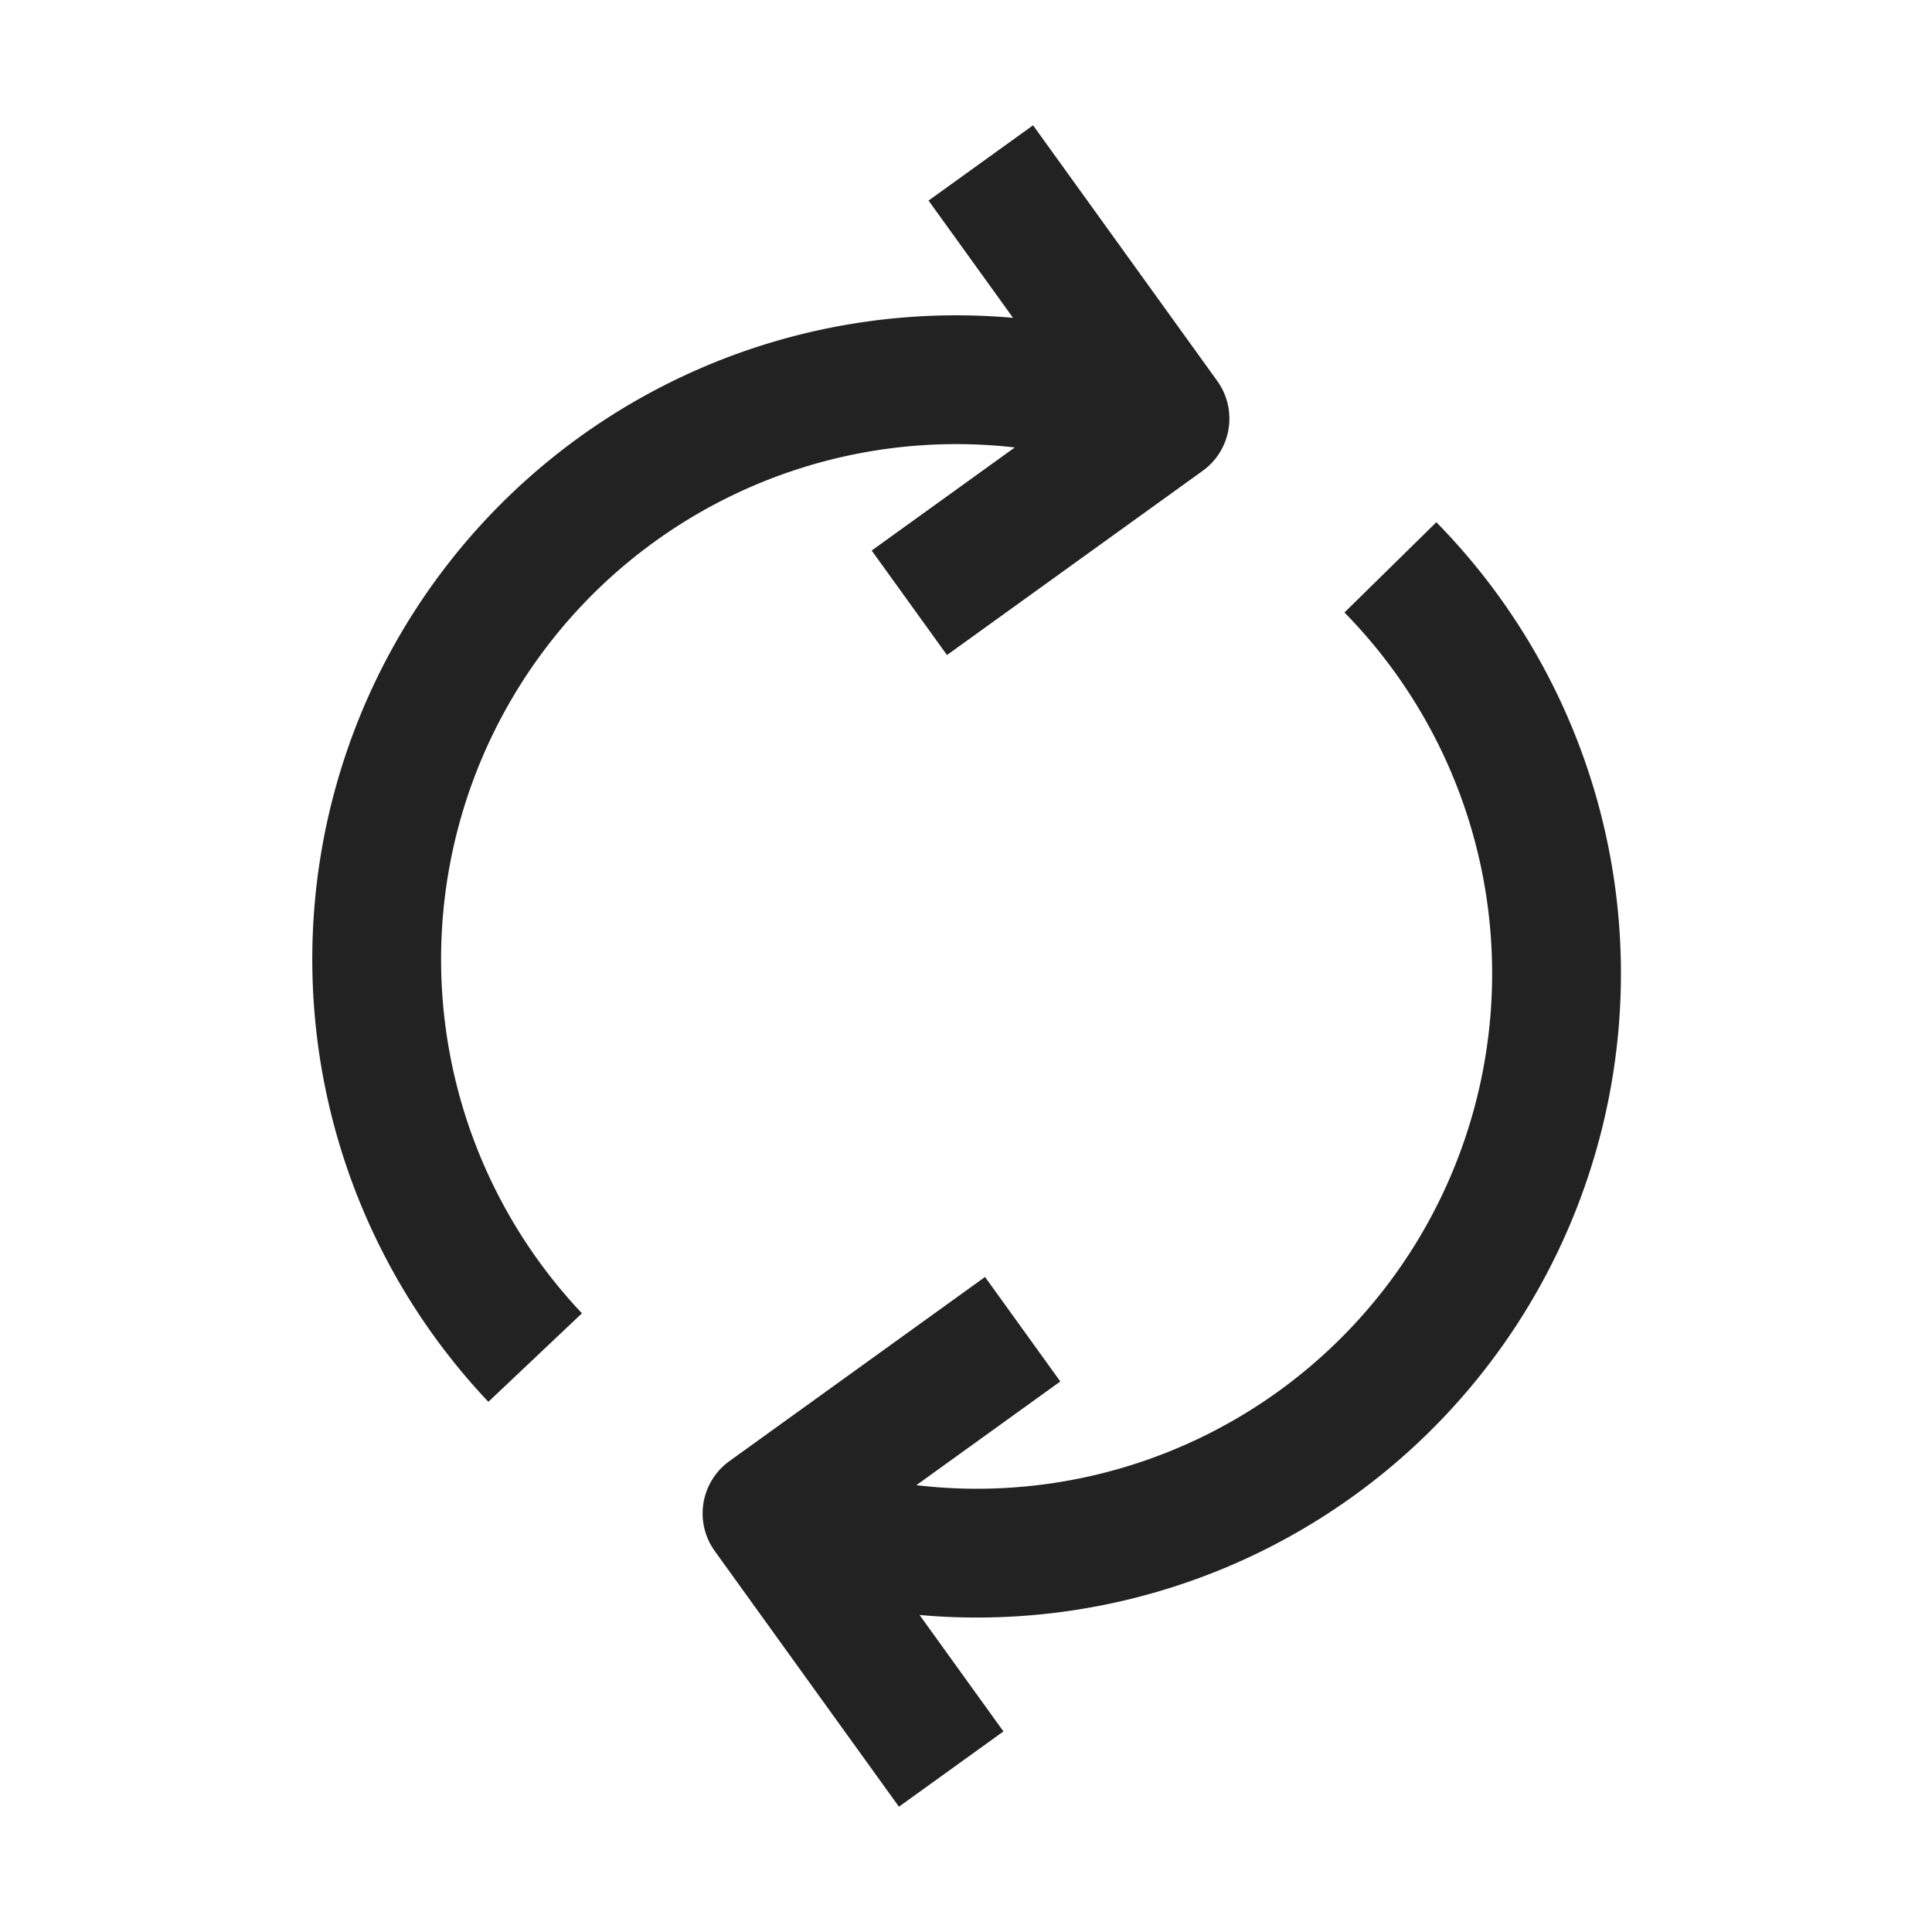
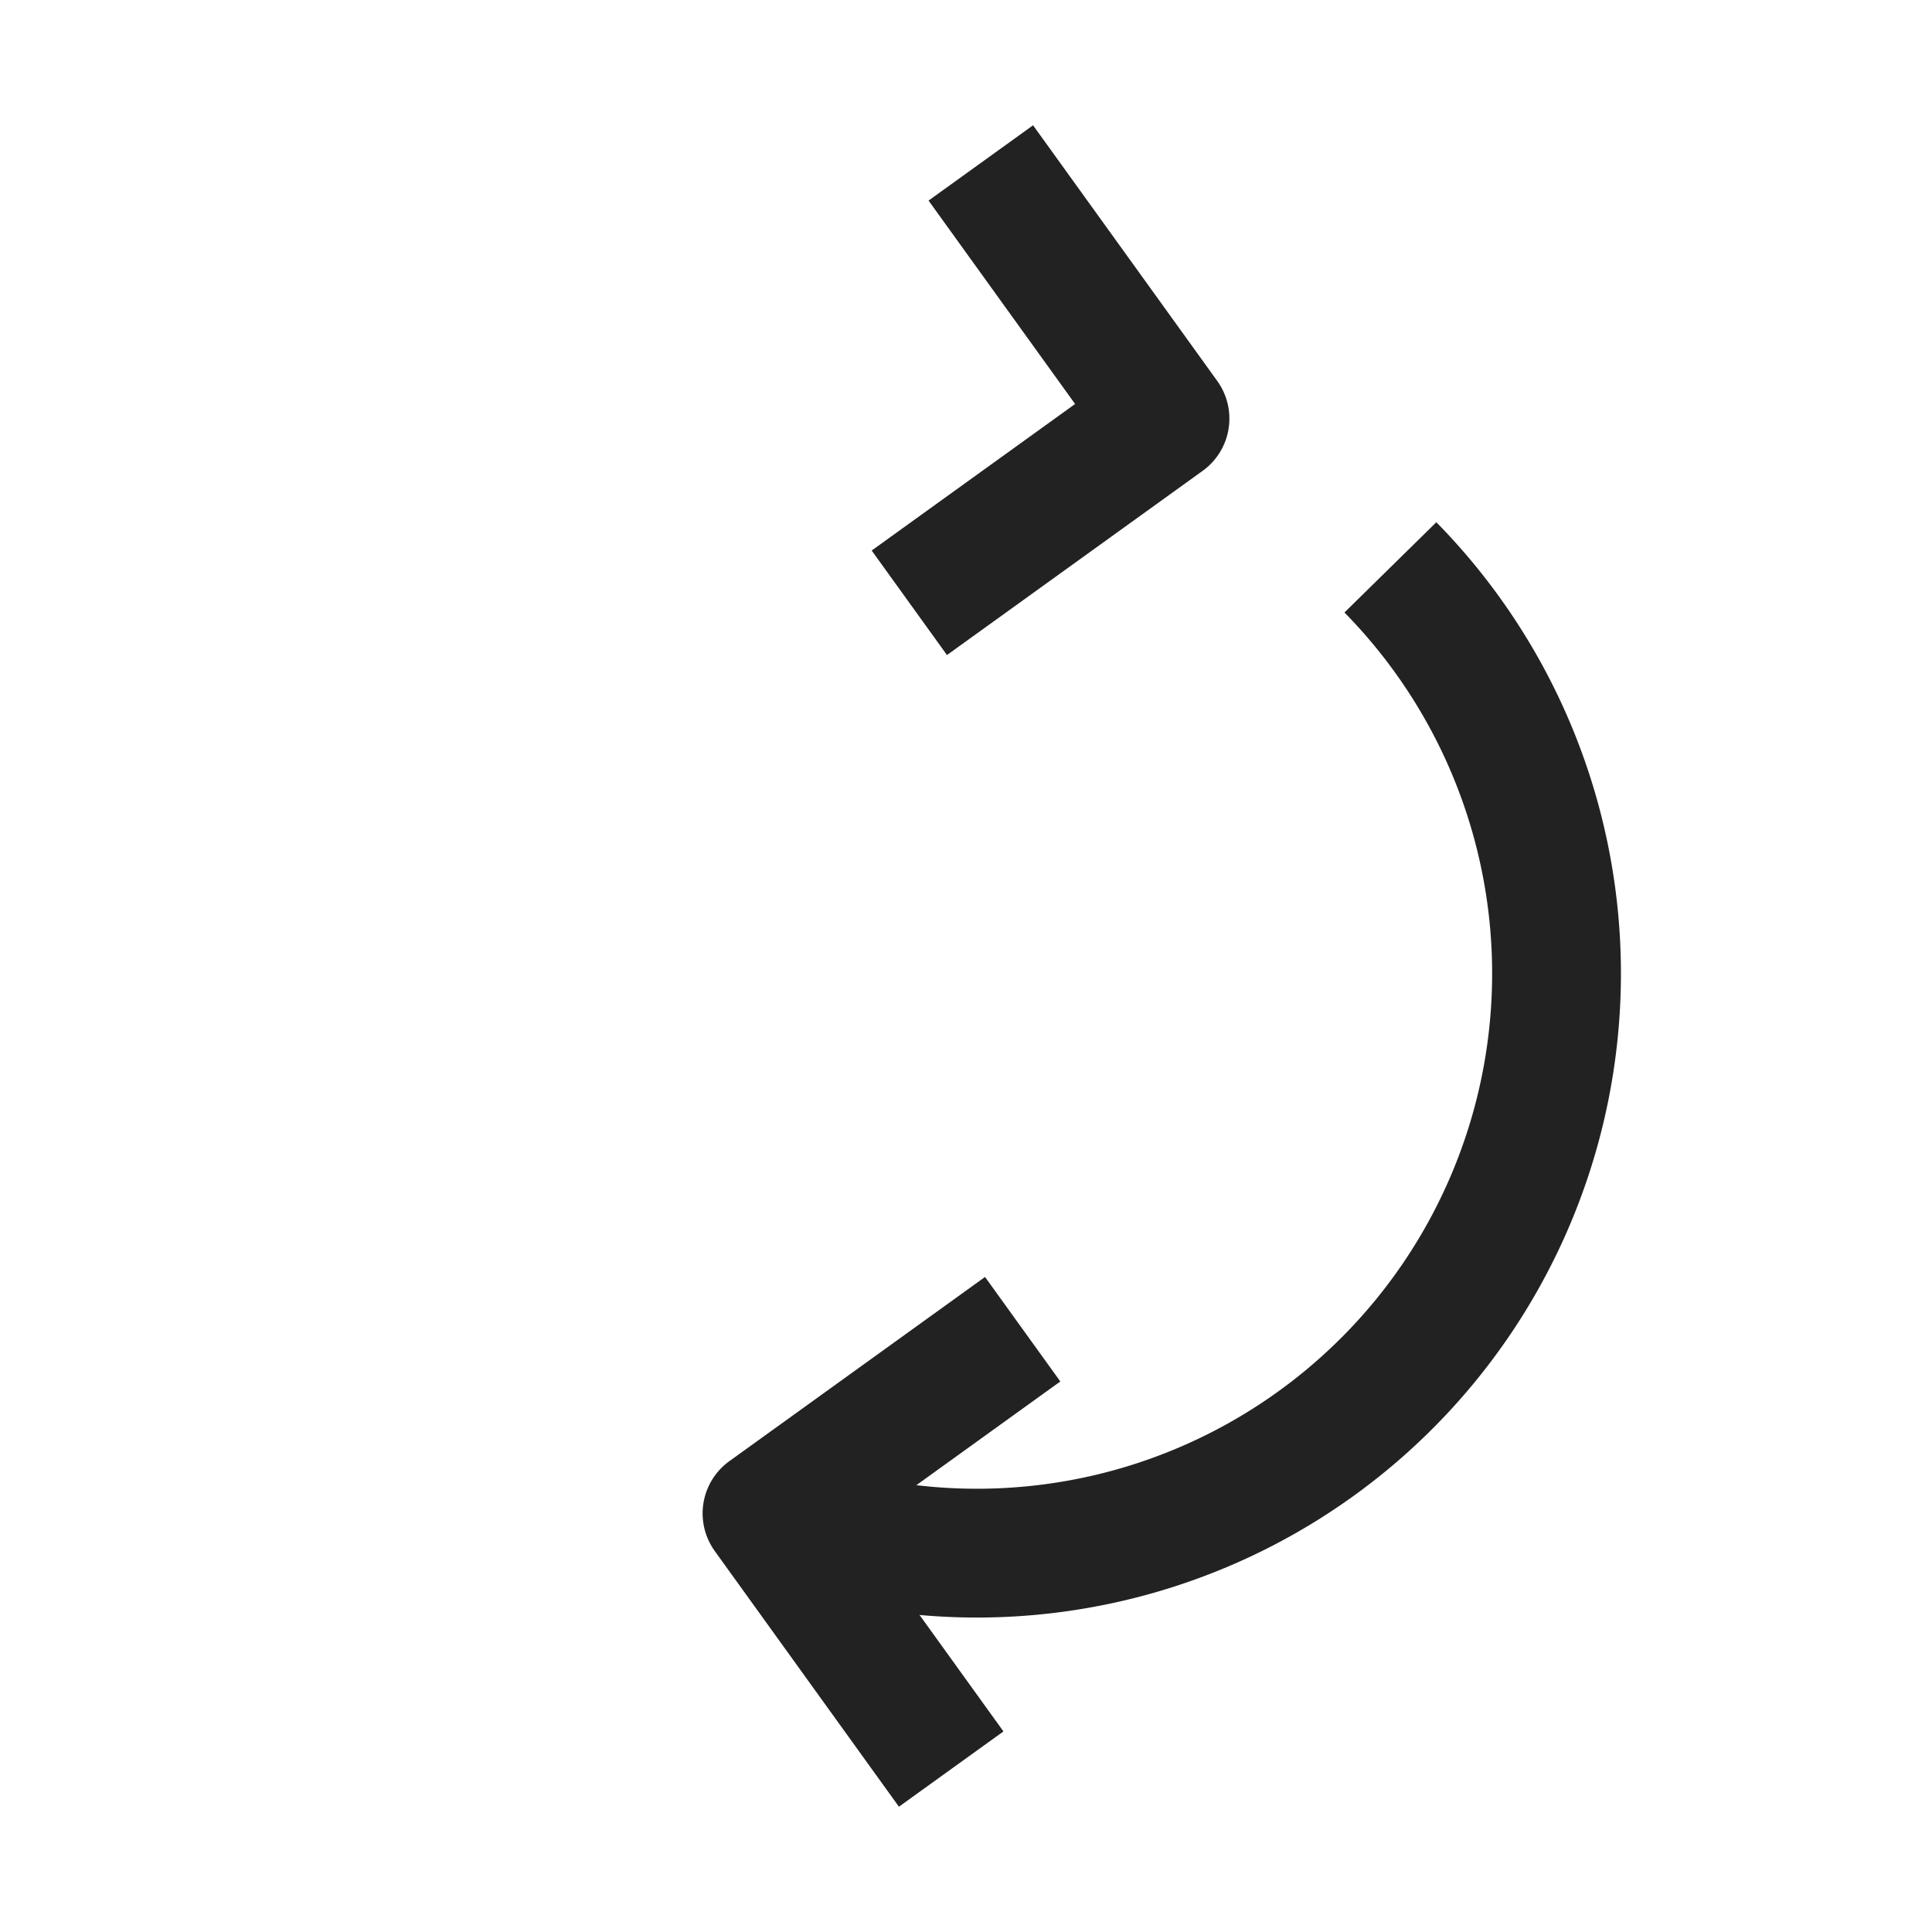
<svg xmlns="http://www.w3.org/2000/svg" viewBox="0 0 30 30">
  <defs>
    <style>.cls-1{fill:none;stroke:#222;stroke-linejoin:round;stroke-width:2px;}</style>
  </defs>
  <title>effect_icon</title>
  <g id="Layer_2" data-name="Layer 2">
    <path class="cls-1" d="M21.59,8.81a9,9,0,0,1-9.67,14.7" />
-     <path class="cls-1" d="M8.31,21.08A9,9,0,0,1,18.09,6.5" />
    <polyline class="cls-1" points="14.77 27.47 11.91 23.5 15.88 20.64" />
    <polyline class="cls-1" points="15.23 2.53 18.09 6.5 14.12 9.36" />
  </g>
</svg>